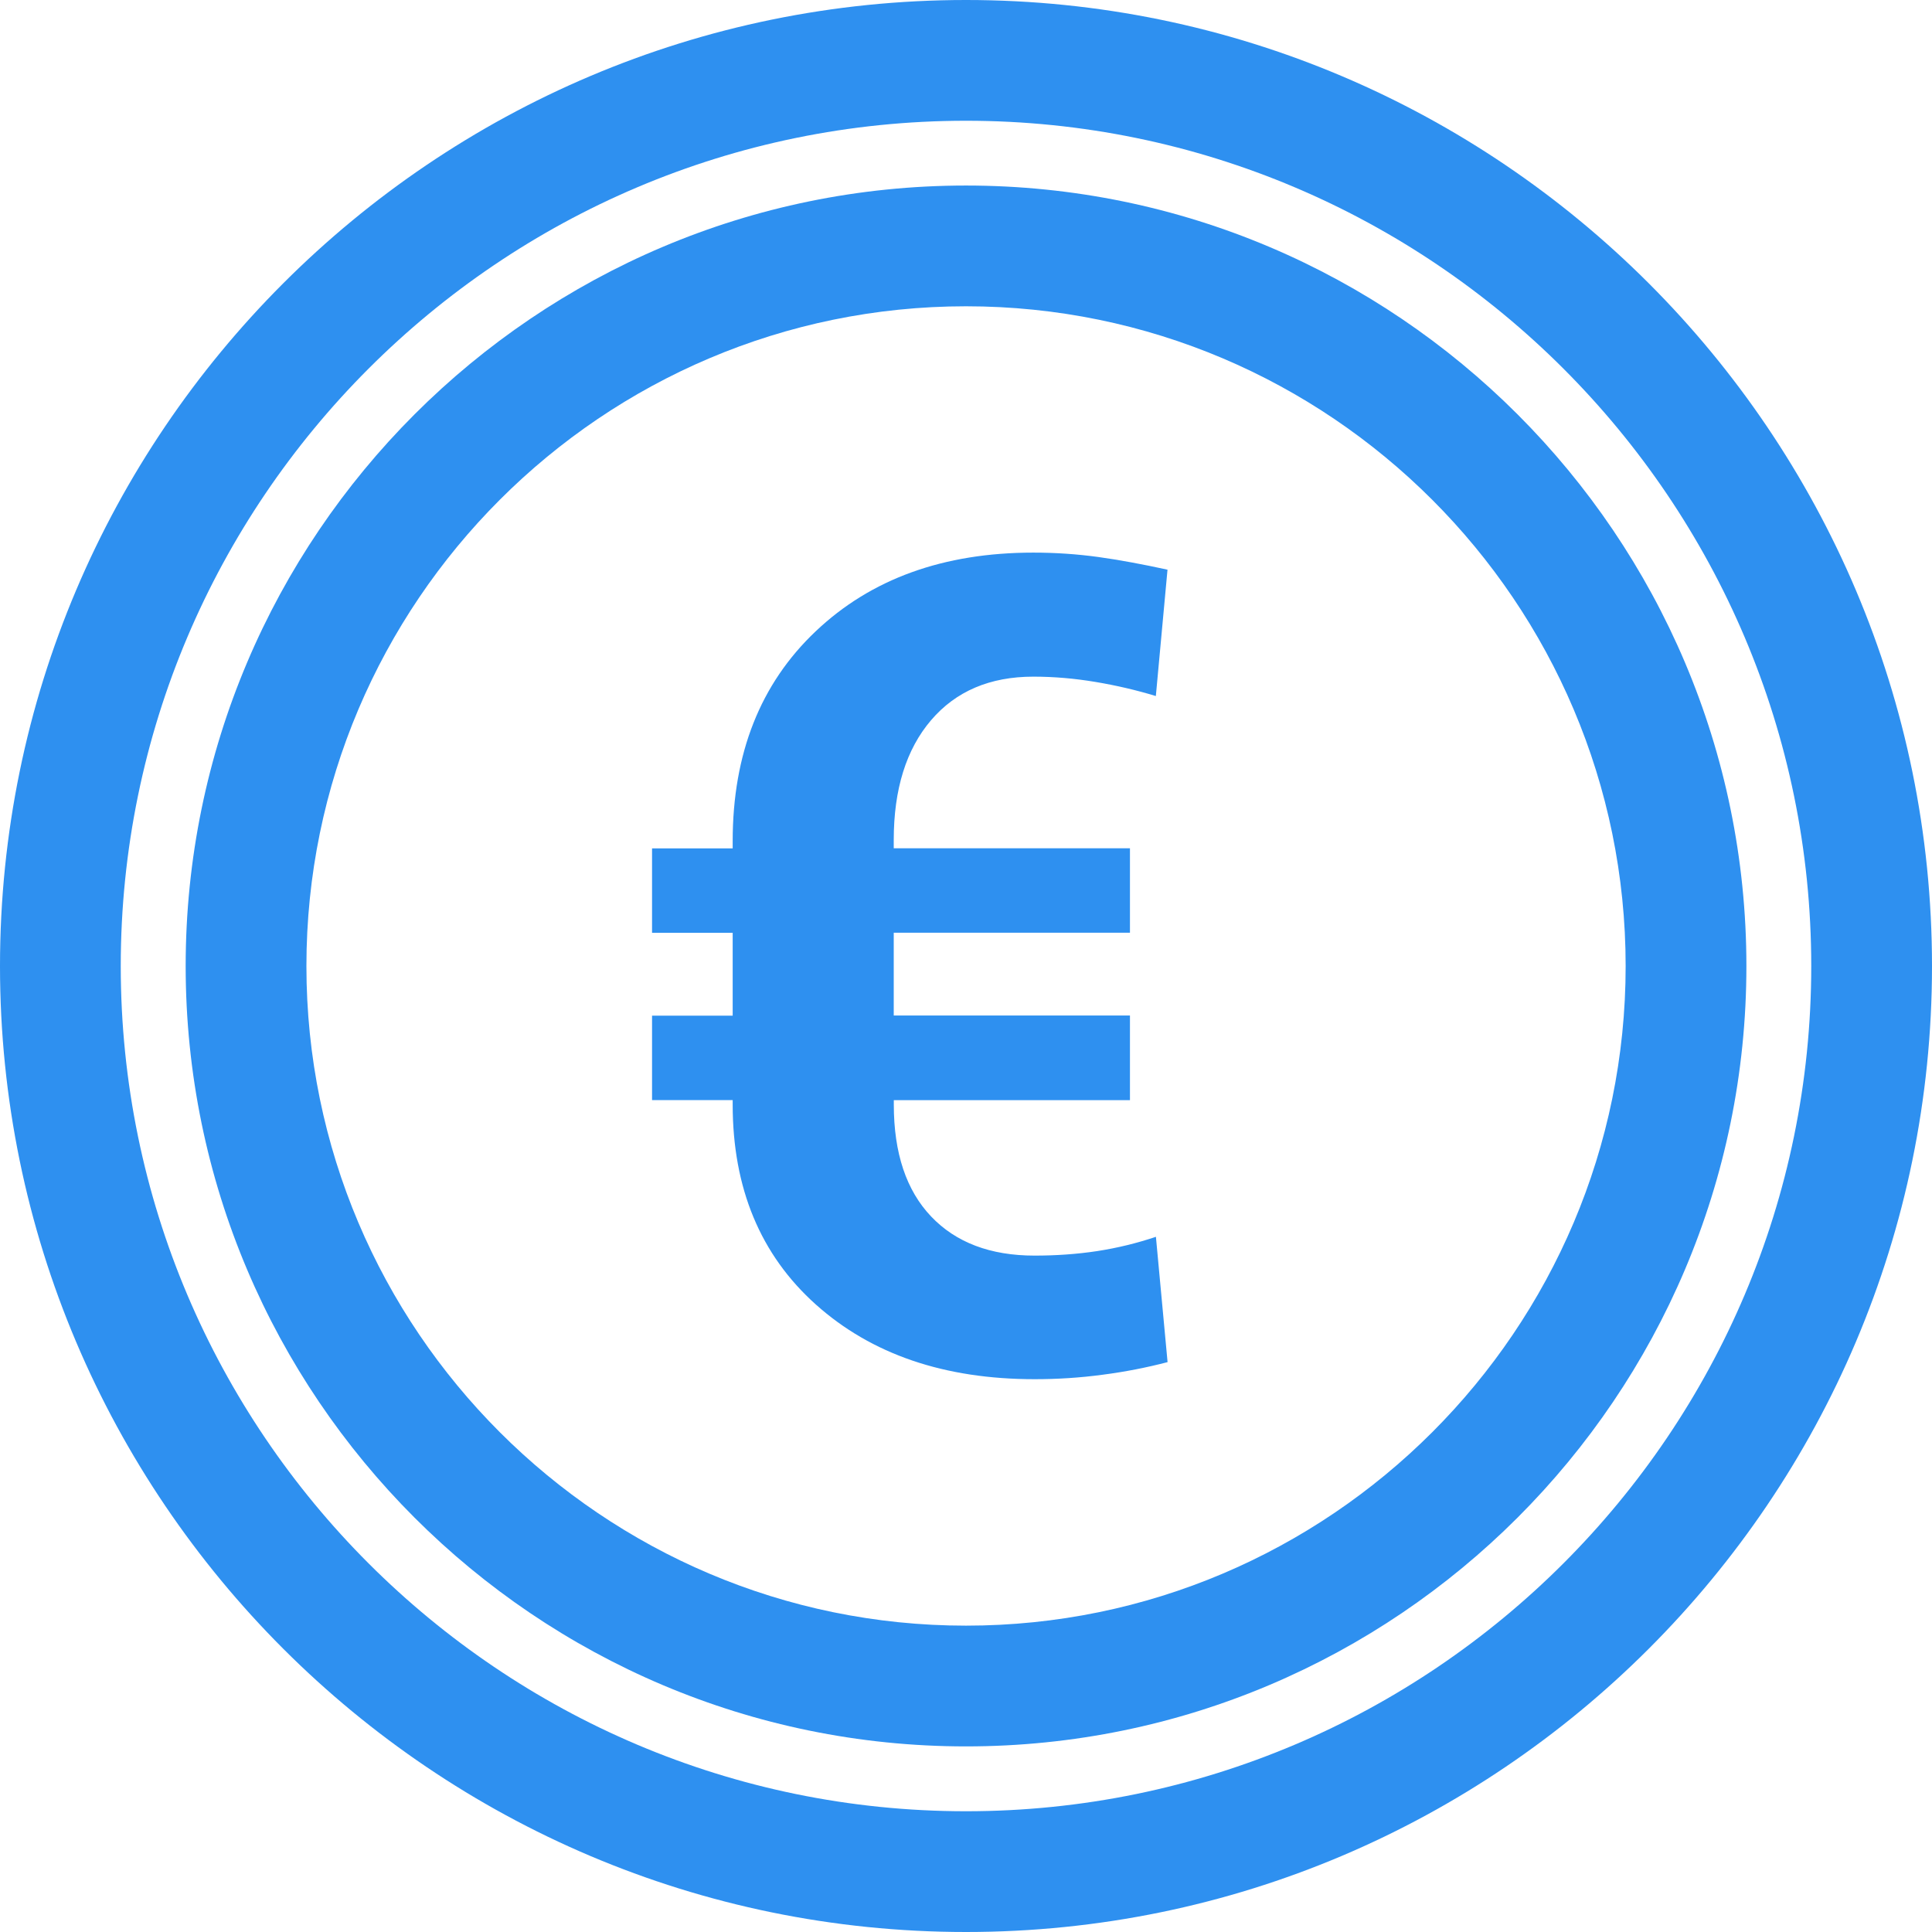
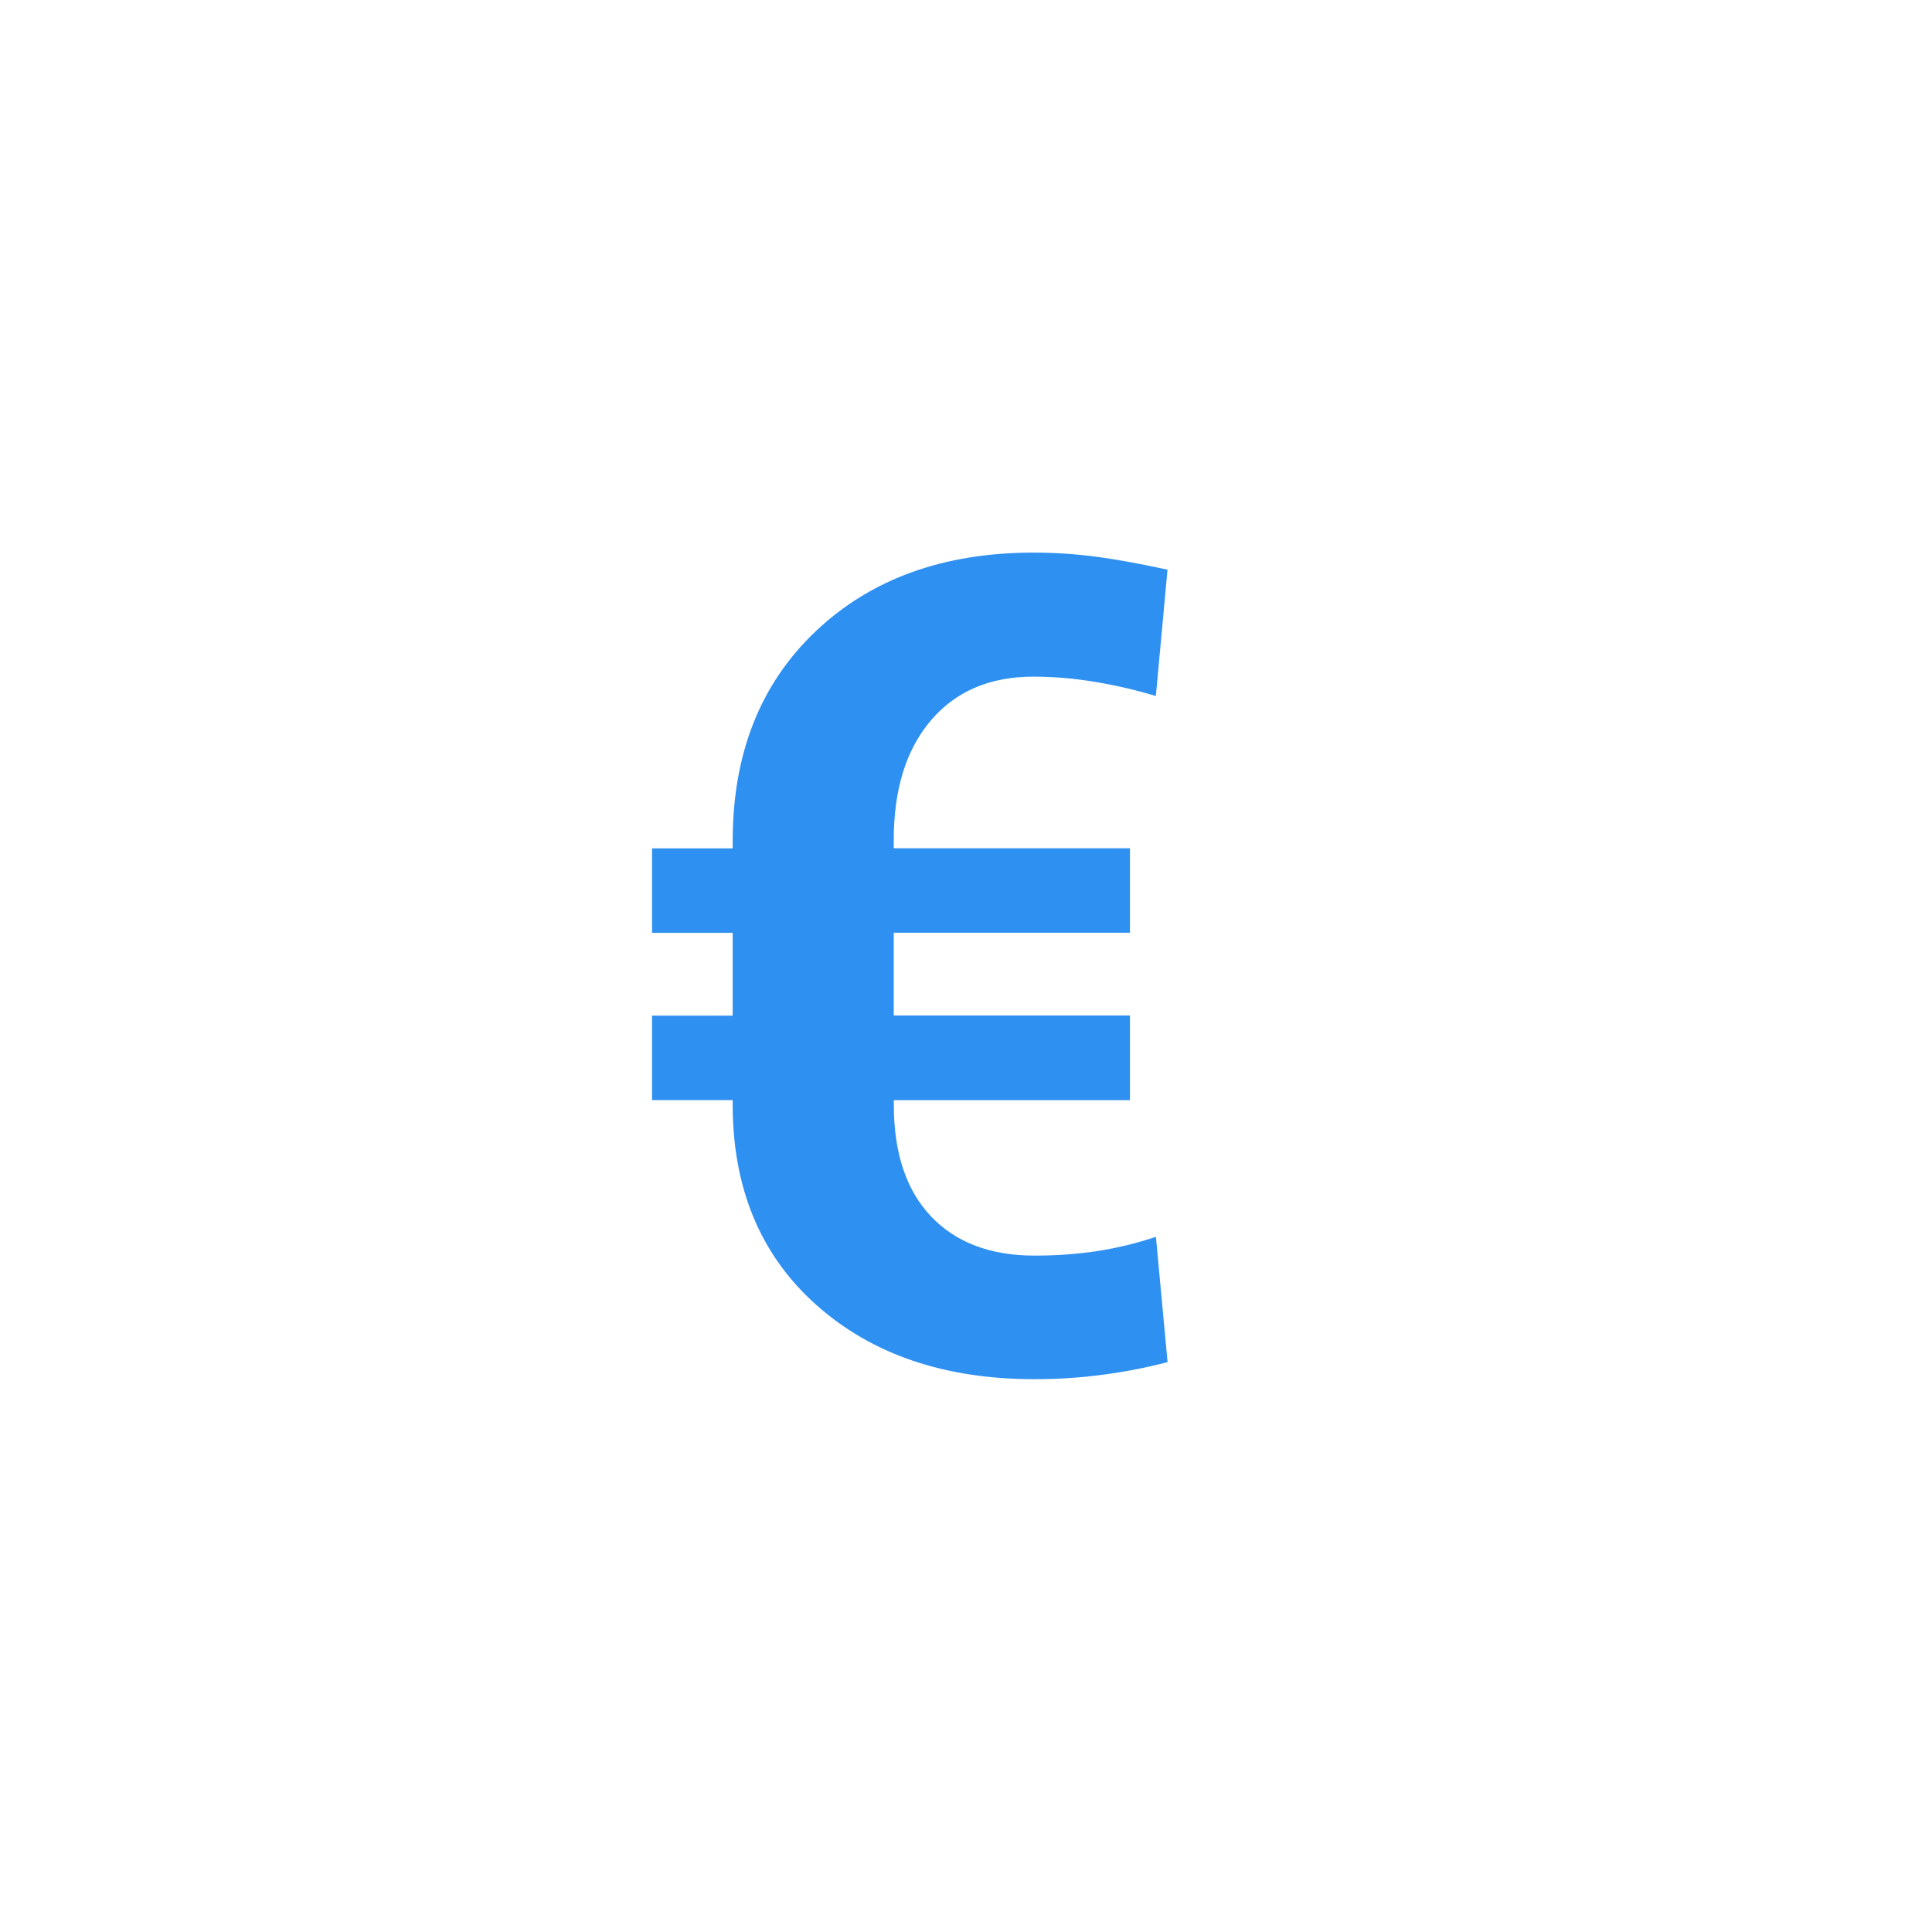
<svg xmlns="http://www.w3.org/2000/svg" version="1.1" id="Calque_1" x="0px" y="0px" width="30px" height="30px" viewBox="0 0 30 30" enable-background="new 0 0 30 30" xml:space="preserve">
  <g>
-     <path fill="#2E90F0" d="M15,30C6.729,30,0,23.272,0,15.001C0,6.73,6.729,0,15,0s15,6.73,15,15.001C30,23.272,23.271,30,15,30z    M15,1.875c-7.237,0-13.125,5.888-13.125,13.126c0,7.236,5.888,13.124,13.125,13.124s13.125-5.888,13.125-13.124   C28.125,7.763,22.237,1.875,15,1.875z" />
-   </g>
+     </g>
  <g>
-     <path fill="#2E90F0" d="M15,27.118c-6.682,0-12.117-5.436-12.117-12.117c0-6.683,5.436-12.12,12.117-12.12   c6.683,0,12.118,5.437,12.118,12.12C27.118,21.683,21.683,27.118,15,27.118z M15,4.756c-5.647,0-10.242,4.596-10.242,10.245   c0,5.647,4.595,10.242,10.242,10.242c5.648,0,10.243-4.595,10.243-10.242C25.243,9.353,20.648,4.756,15,4.756z" />
-   </g>
+     </g>
  <g>
    <g>
      <path fill="#2E90F0" d="M17.547,17.083h-3.668v0.069c0,0.753,0.194,1.332,0.579,1.737s0.921,0.608,1.607,0.608    c0.33,0,0.654-0.022,0.971-0.07c0.318-0.049,0.622-0.124,0.913-0.222l0.181,1.946c-0.326,0.085-0.662,0.151-1.011,0.196    c-0.349,0.047-0.699,0.069-1.054,0.069c-1.401,0-2.531-0.386-3.395-1.158c-0.861-0.77-1.293-1.807-1.293-3.107v-0.069h-1.252    v-1.311h1.252v-1.286h-1.252v-1.311h1.252v-0.112c0-1.359,0.43-2.446,1.29-3.26c0.858-0.814,1.986-1.221,3.379-1.221    c0.345,0,0.679,0.023,1.008,0.068c0.329,0.046,0.686,0.112,1.075,0.197l-0.181,1.962c-0.302-0.092-0.615-0.165-0.938-0.219    c-0.322-0.054-0.644-0.082-0.964-0.082c-0.674,0-1.204,0.226-1.589,0.677c-0.385,0.451-0.579,1.071-0.579,1.859v0.129h3.668v1.311    h-3.668v1.286h3.668V17.083z" />
    </g>
  </g>
</svg>